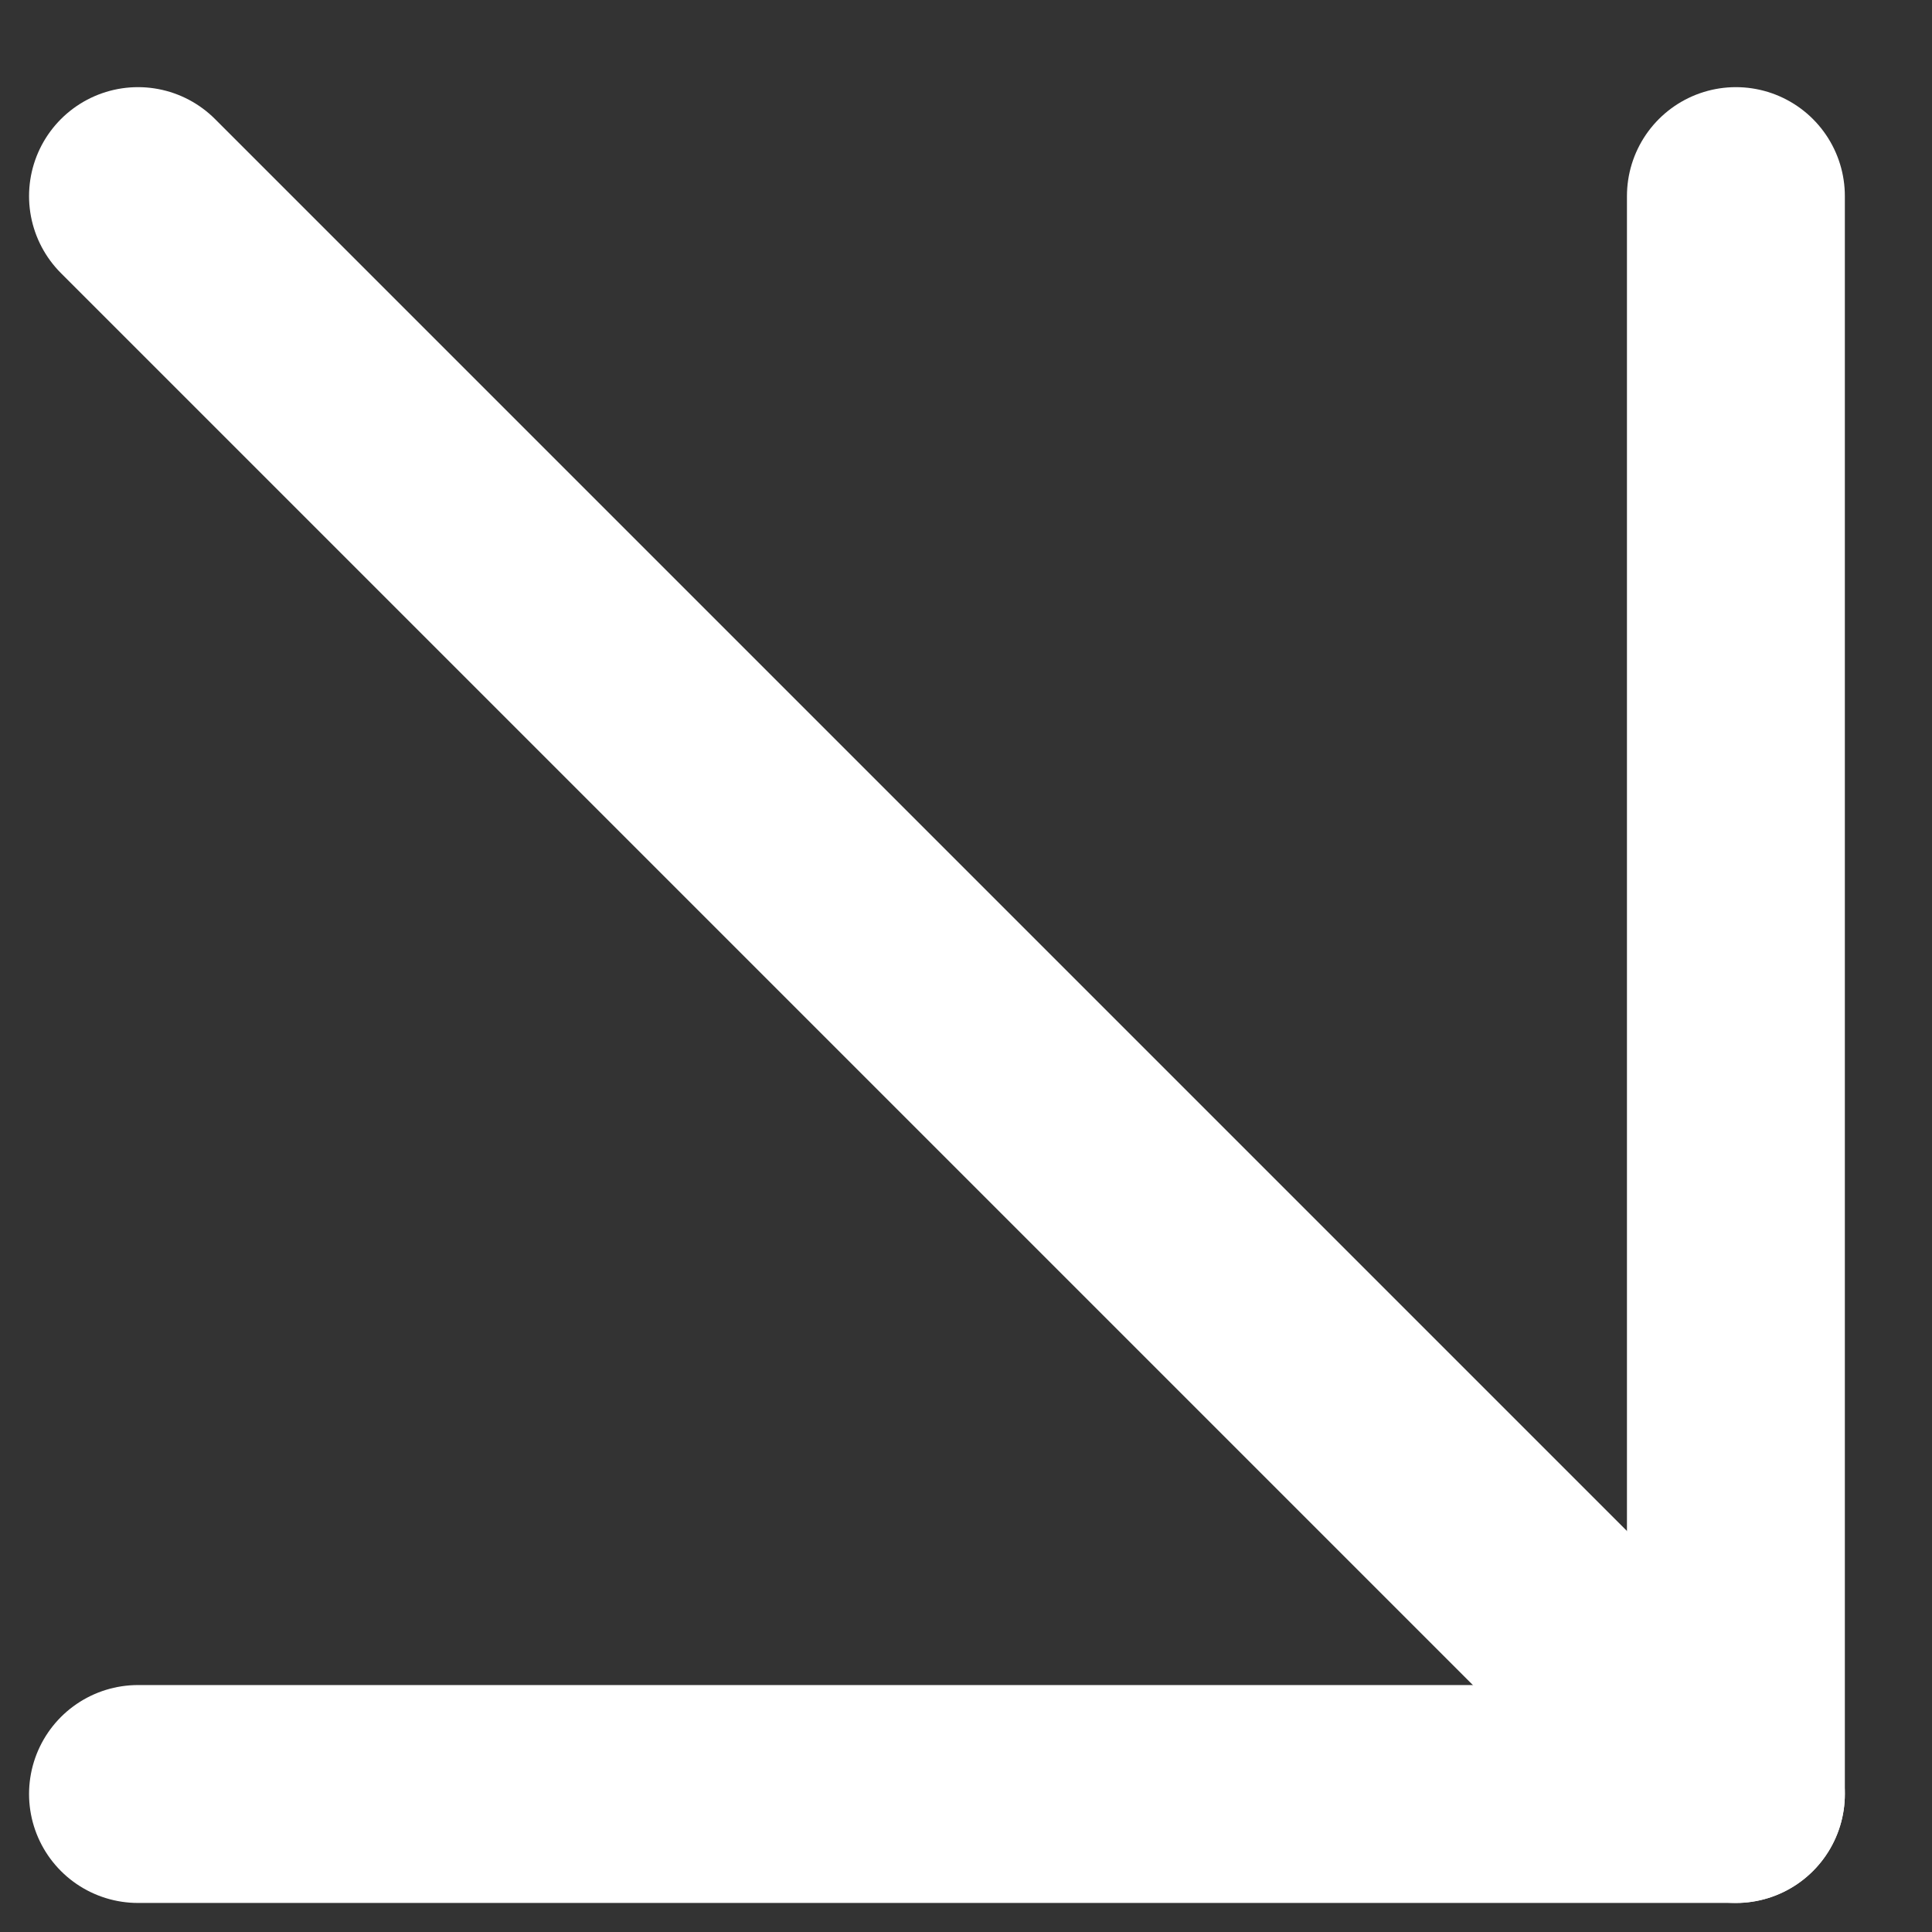
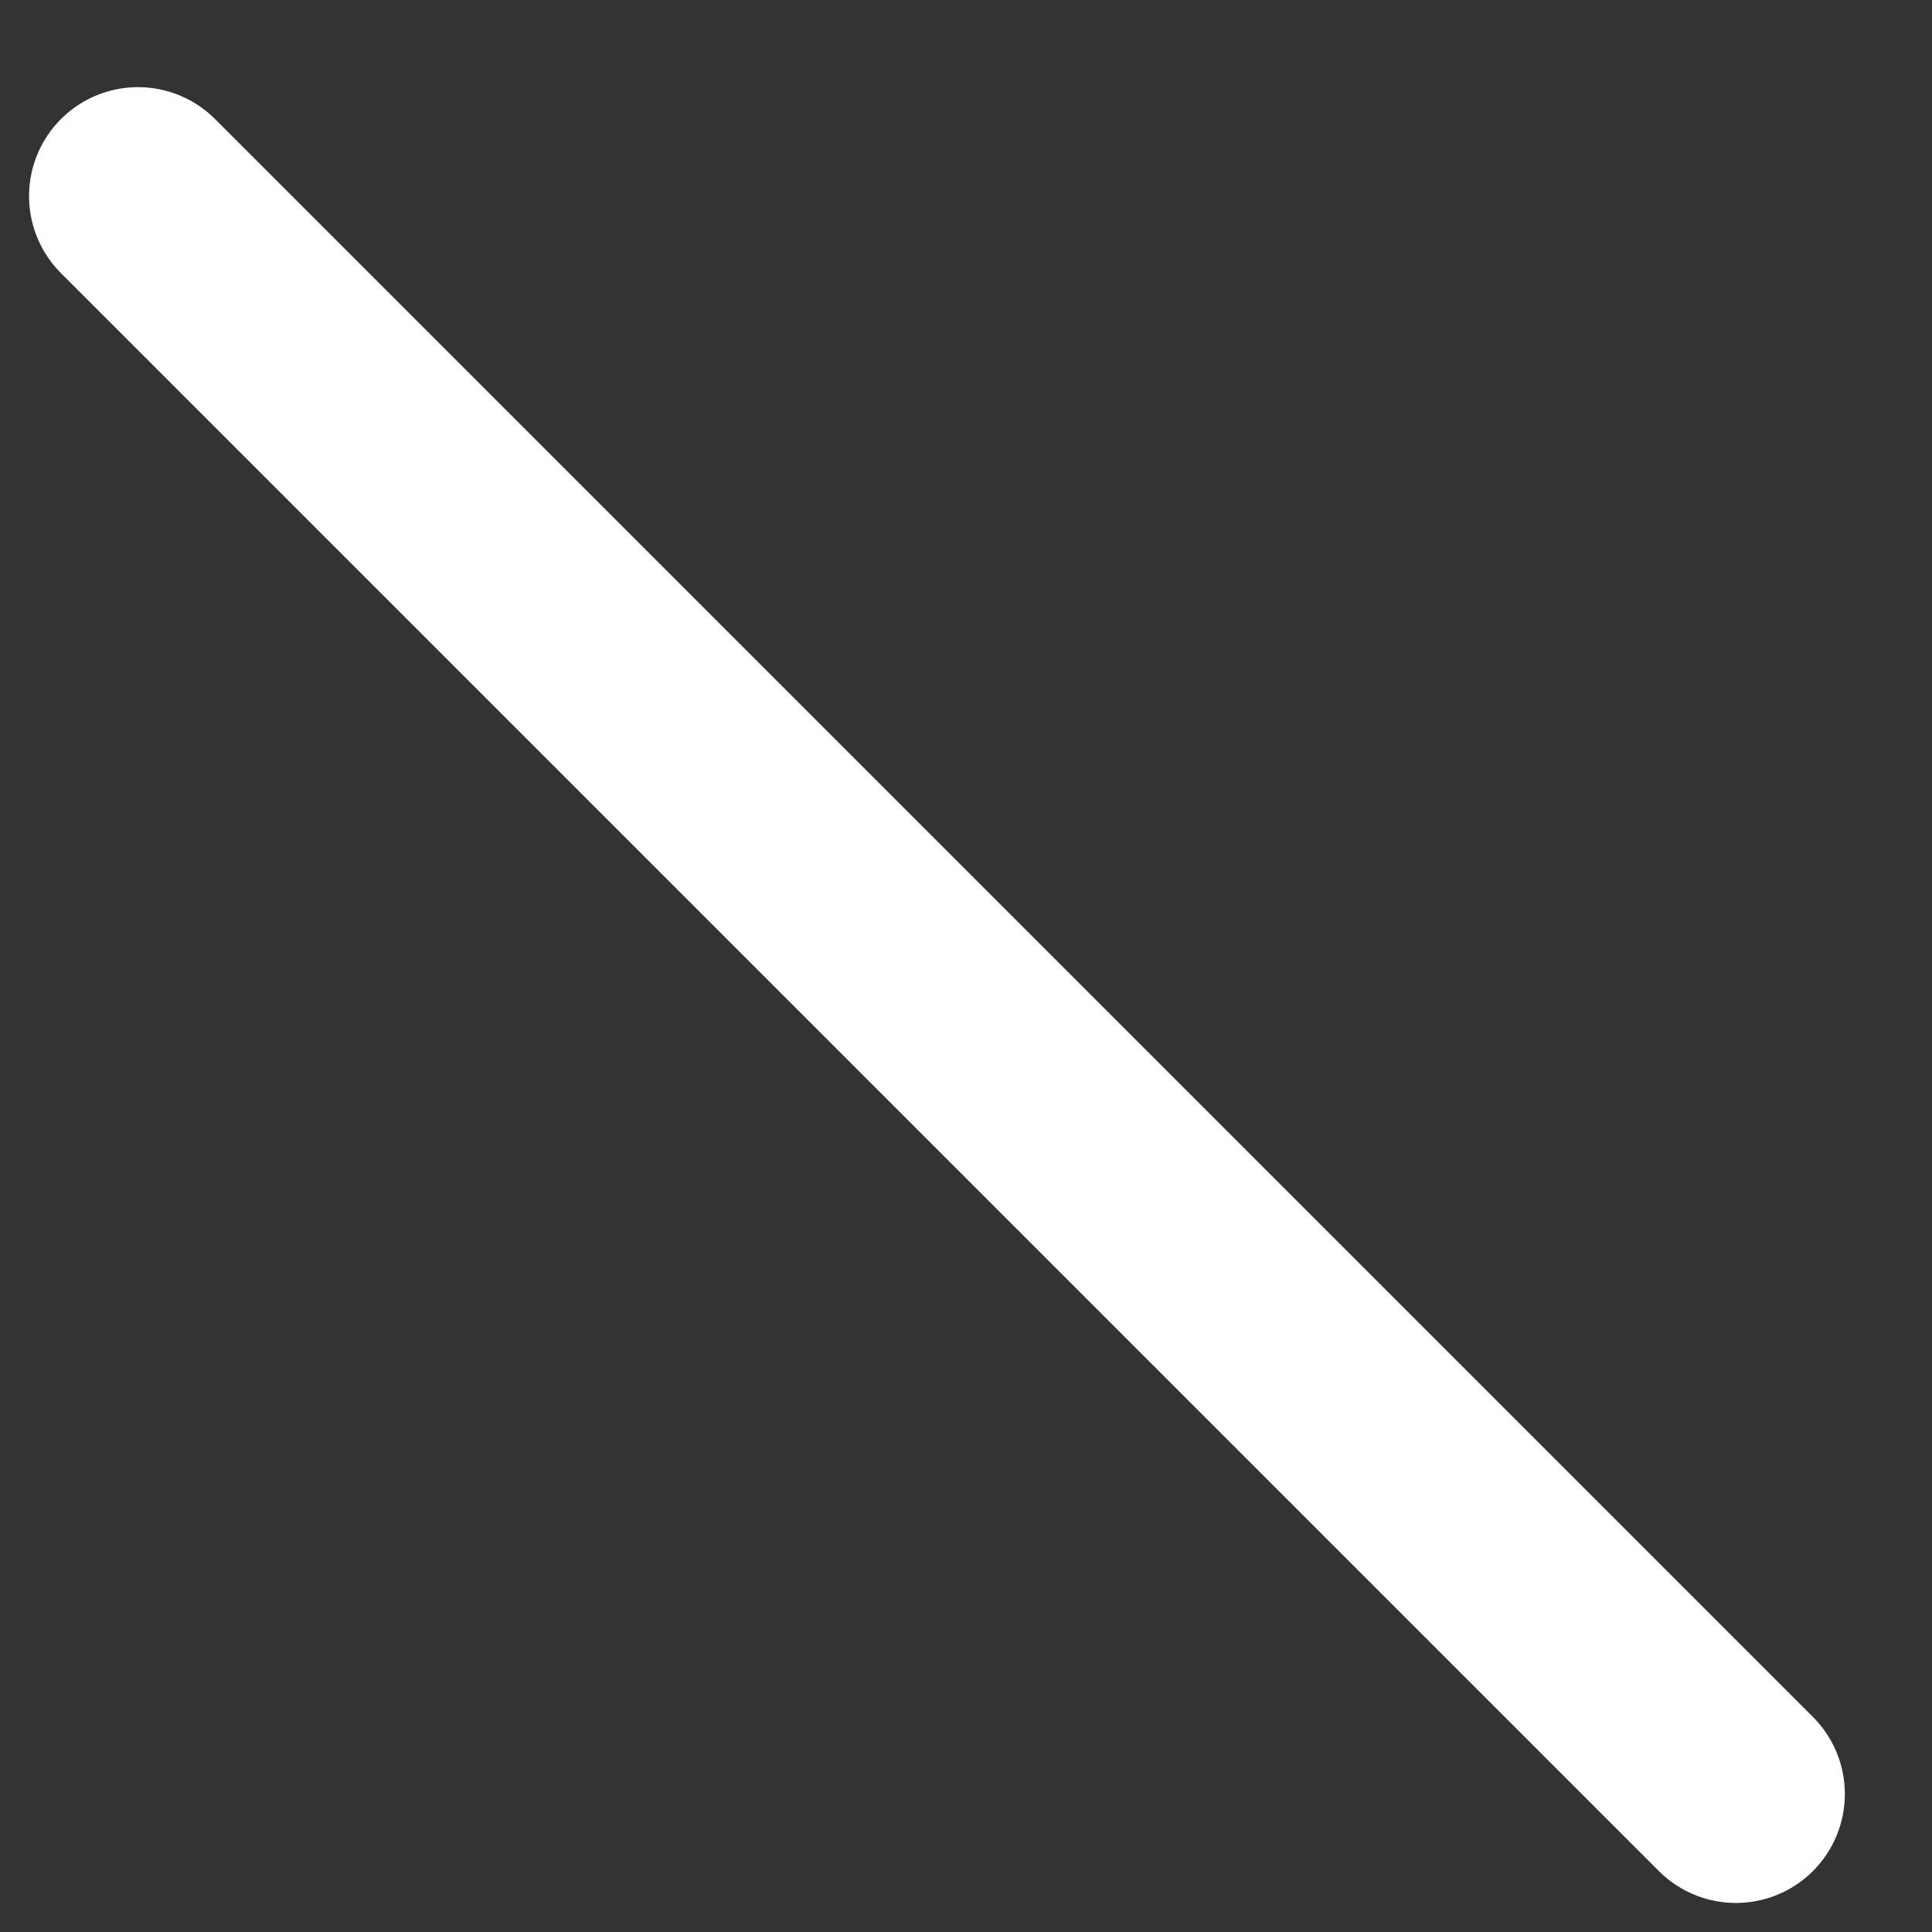
<svg xmlns="http://www.w3.org/2000/svg" width="14" height="14" viewBox="0 0 14 14" fill="none">
  <rect x="0" y="0" width="14" height="14" fill="#333333" stroke="none" />
  <path d="M1 1.421L12.579 13" stroke="white" stroke-width="1.579" stroke-linecap="round" stroke-linejoin="round" />
-   <path d="M12.579 1.421L12.579 13L1 13" stroke="white" stroke-width="1.579" stroke-linecap="round" stroke-linejoin="round" />
</svg>